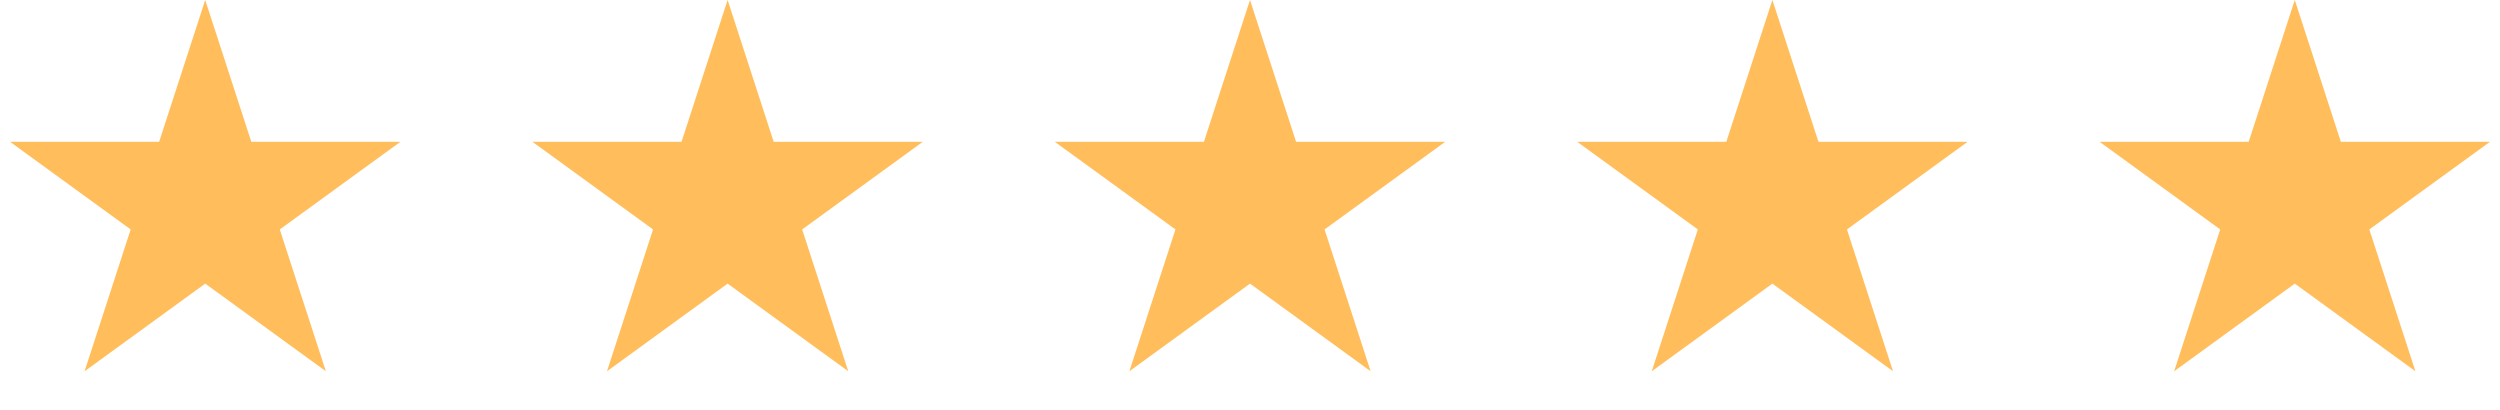
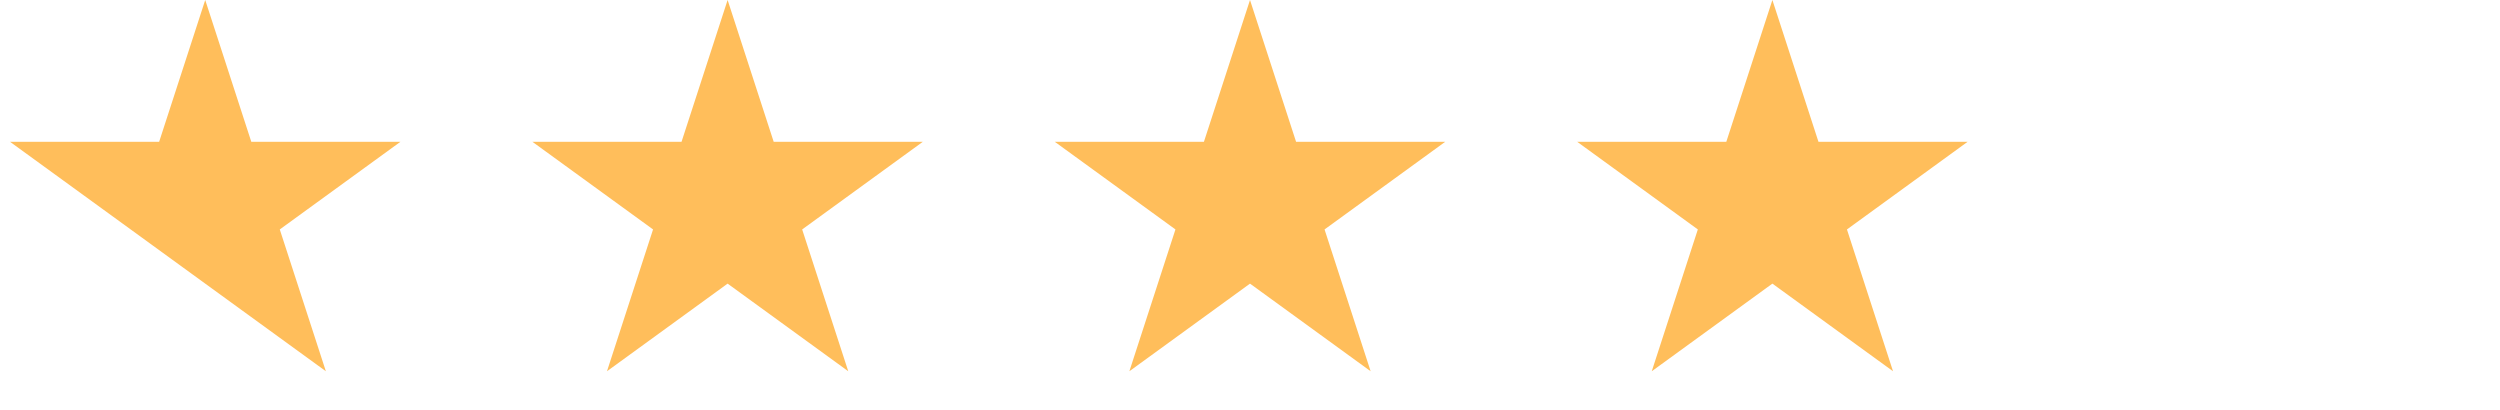
<svg xmlns="http://www.w3.org/2000/svg" width="134" height="22" viewBox="0 0 134 22" fill="none">
-   <path d="M11 0L13.47 7.601H21.462L14.996 12.298L17.466 19.899L11 15.202L4.534 19.899L7.004 12.298L0.538 7.601H8.53L11 0Z" fill="#FFBE5B" />
+   <path d="M11 0L13.47 7.601H21.462L14.996 12.298L17.466 19.899L11 15.202L7.004 12.298L0.538 7.601H8.53L11 0Z" fill="#FFBE5B" />
  <path d="M39 0L41.47 7.601H49.462L42.996 12.298L45.466 19.899L39 15.202L32.534 19.899L35.004 12.298L28.538 7.601H36.53L39 0Z" fill="#FFBE5B" />
  <path d="M67 0L69.47 7.601H77.462L70.996 12.298L73.466 19.899L67 15.202L60.534 19.899L63.004 12.298L56.538 7.601H64.53L67 0Z" fill="#FFBE5B" />
  <path d="M95 0L97.47 7.601H105.462L98.996 12.298L101.466 19.899L95 15.202L88.534 19.899L91.004 12.298L84.538 7.601H92.53L95 0Z" fill="#FFBE5B" />
-   <path d="M123 0L125.47 7.601H133.462L126.996 12.298L129.466 19.899L123 15.202L116.534 19.899L119.004 12.298L112.538 7.601H120.53L123 0Z" fill="#FFBE5B" />
</svg>